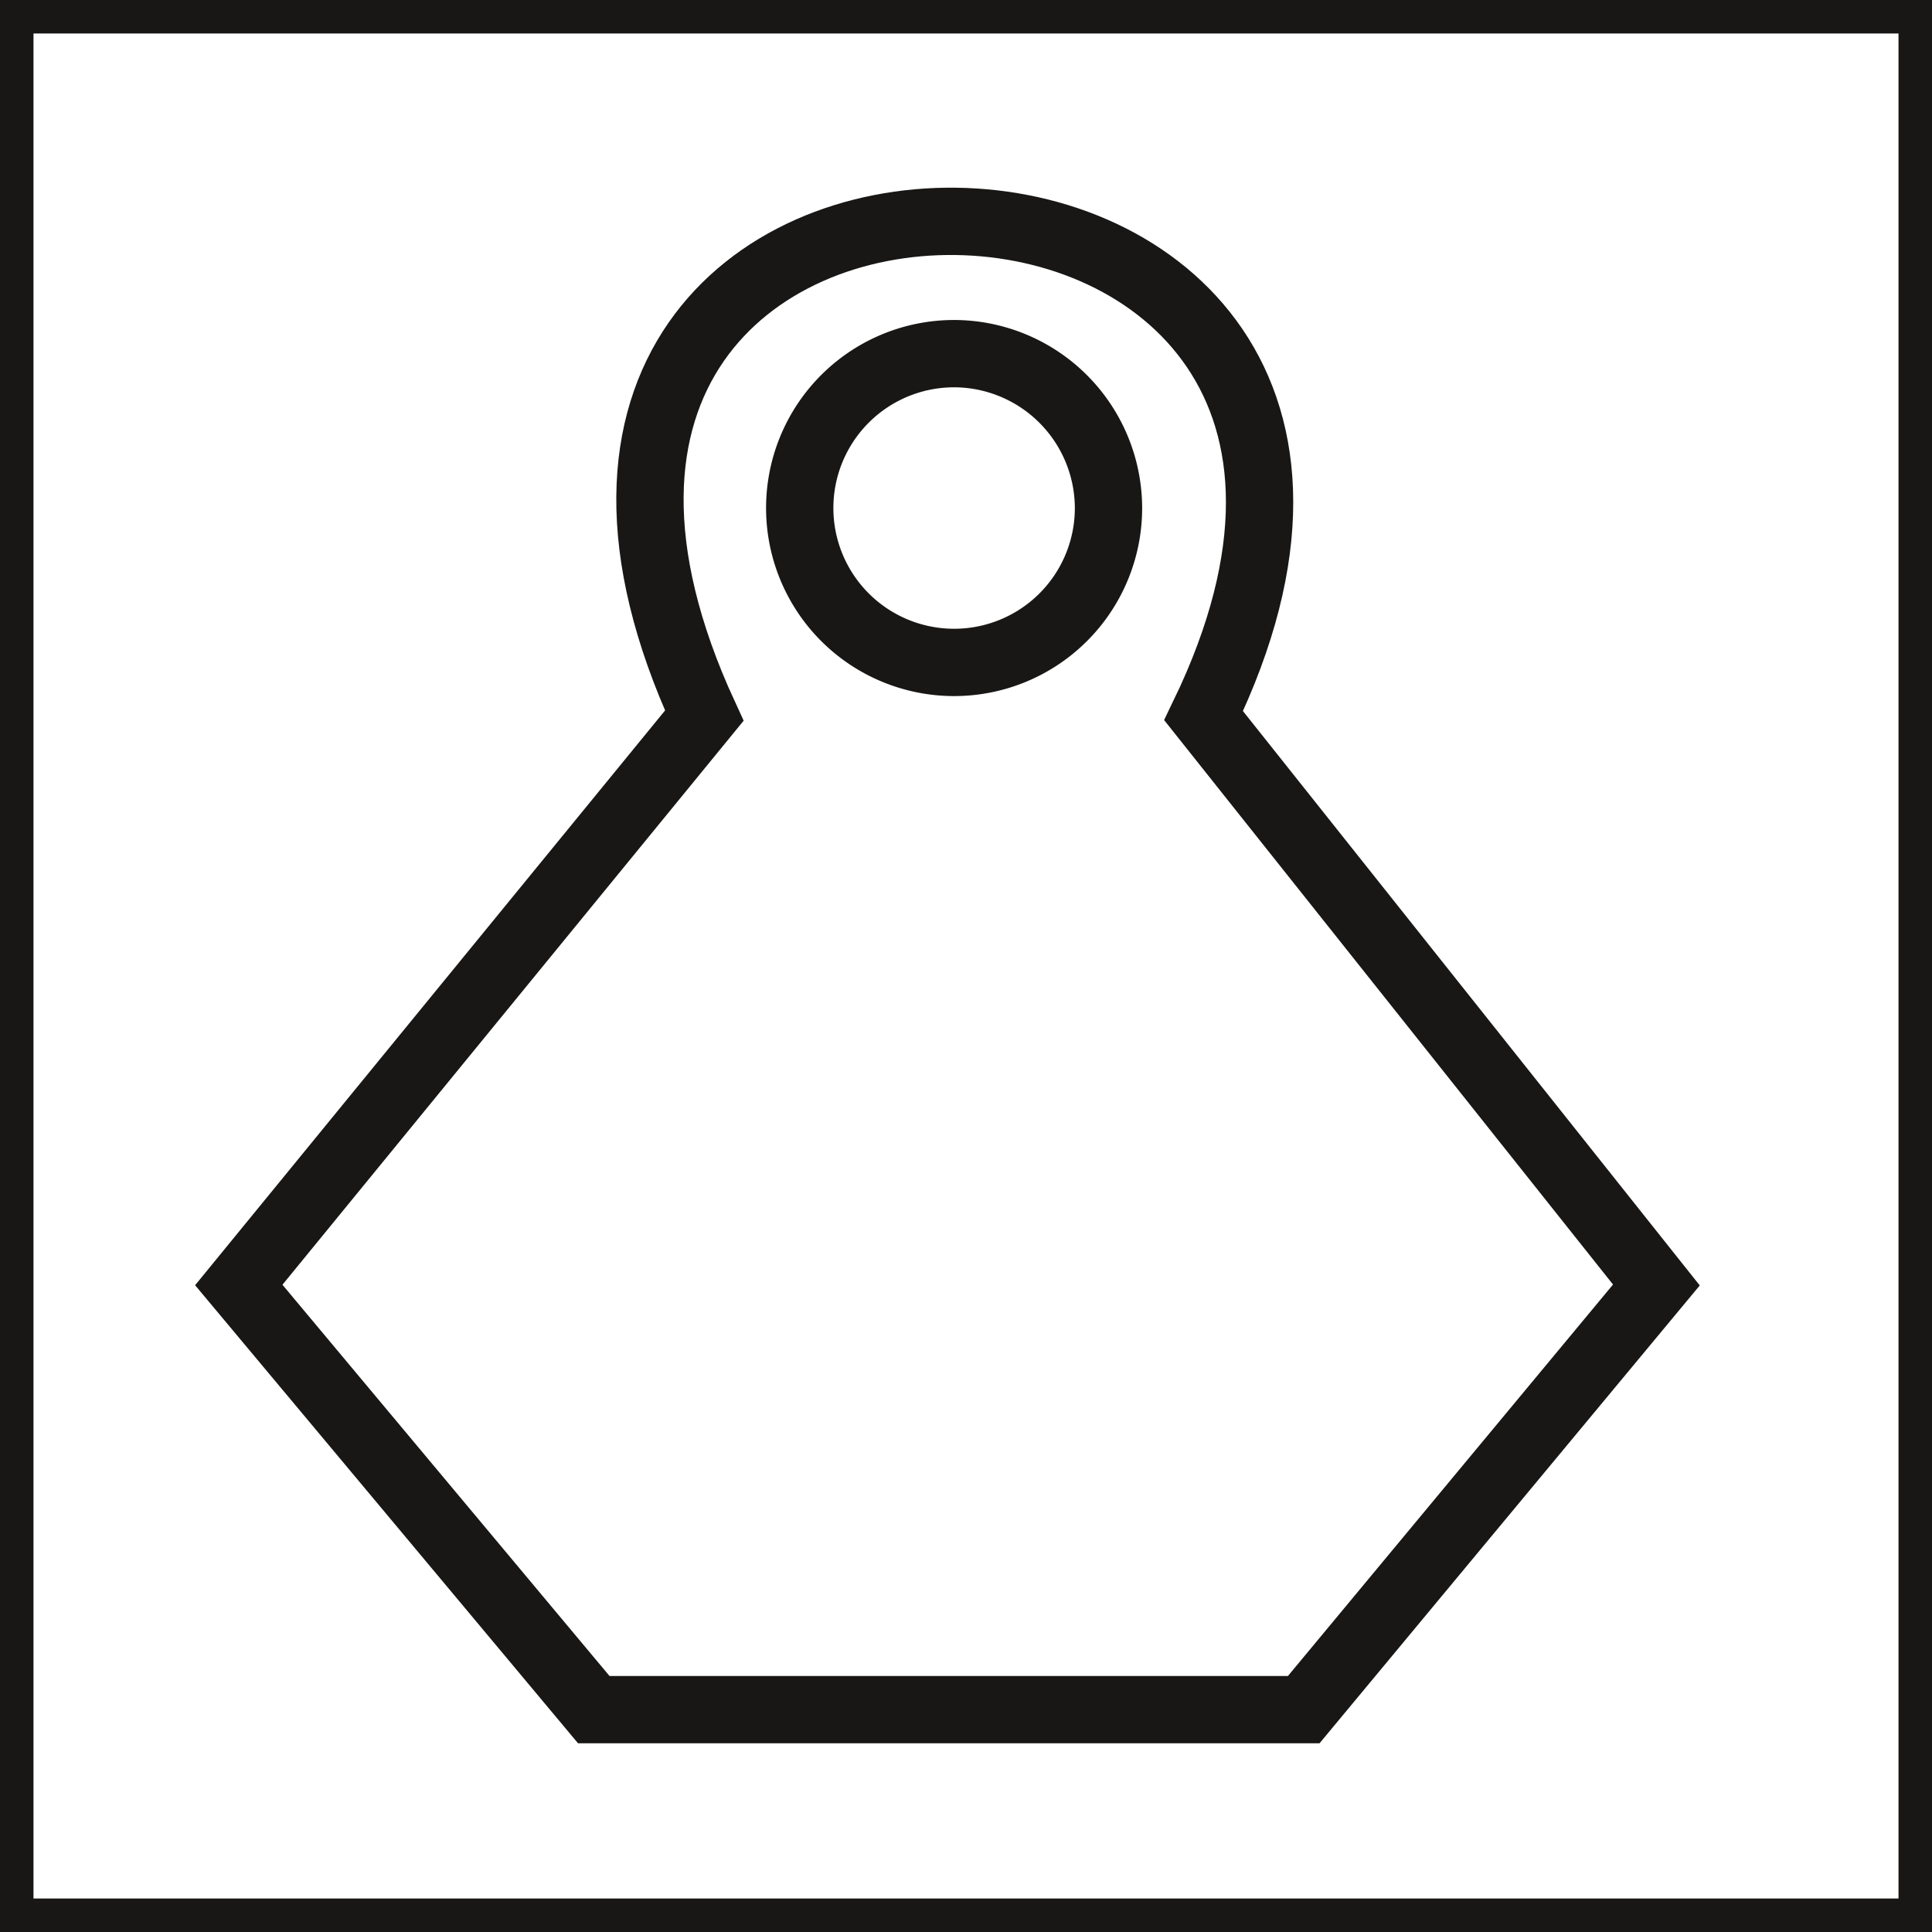
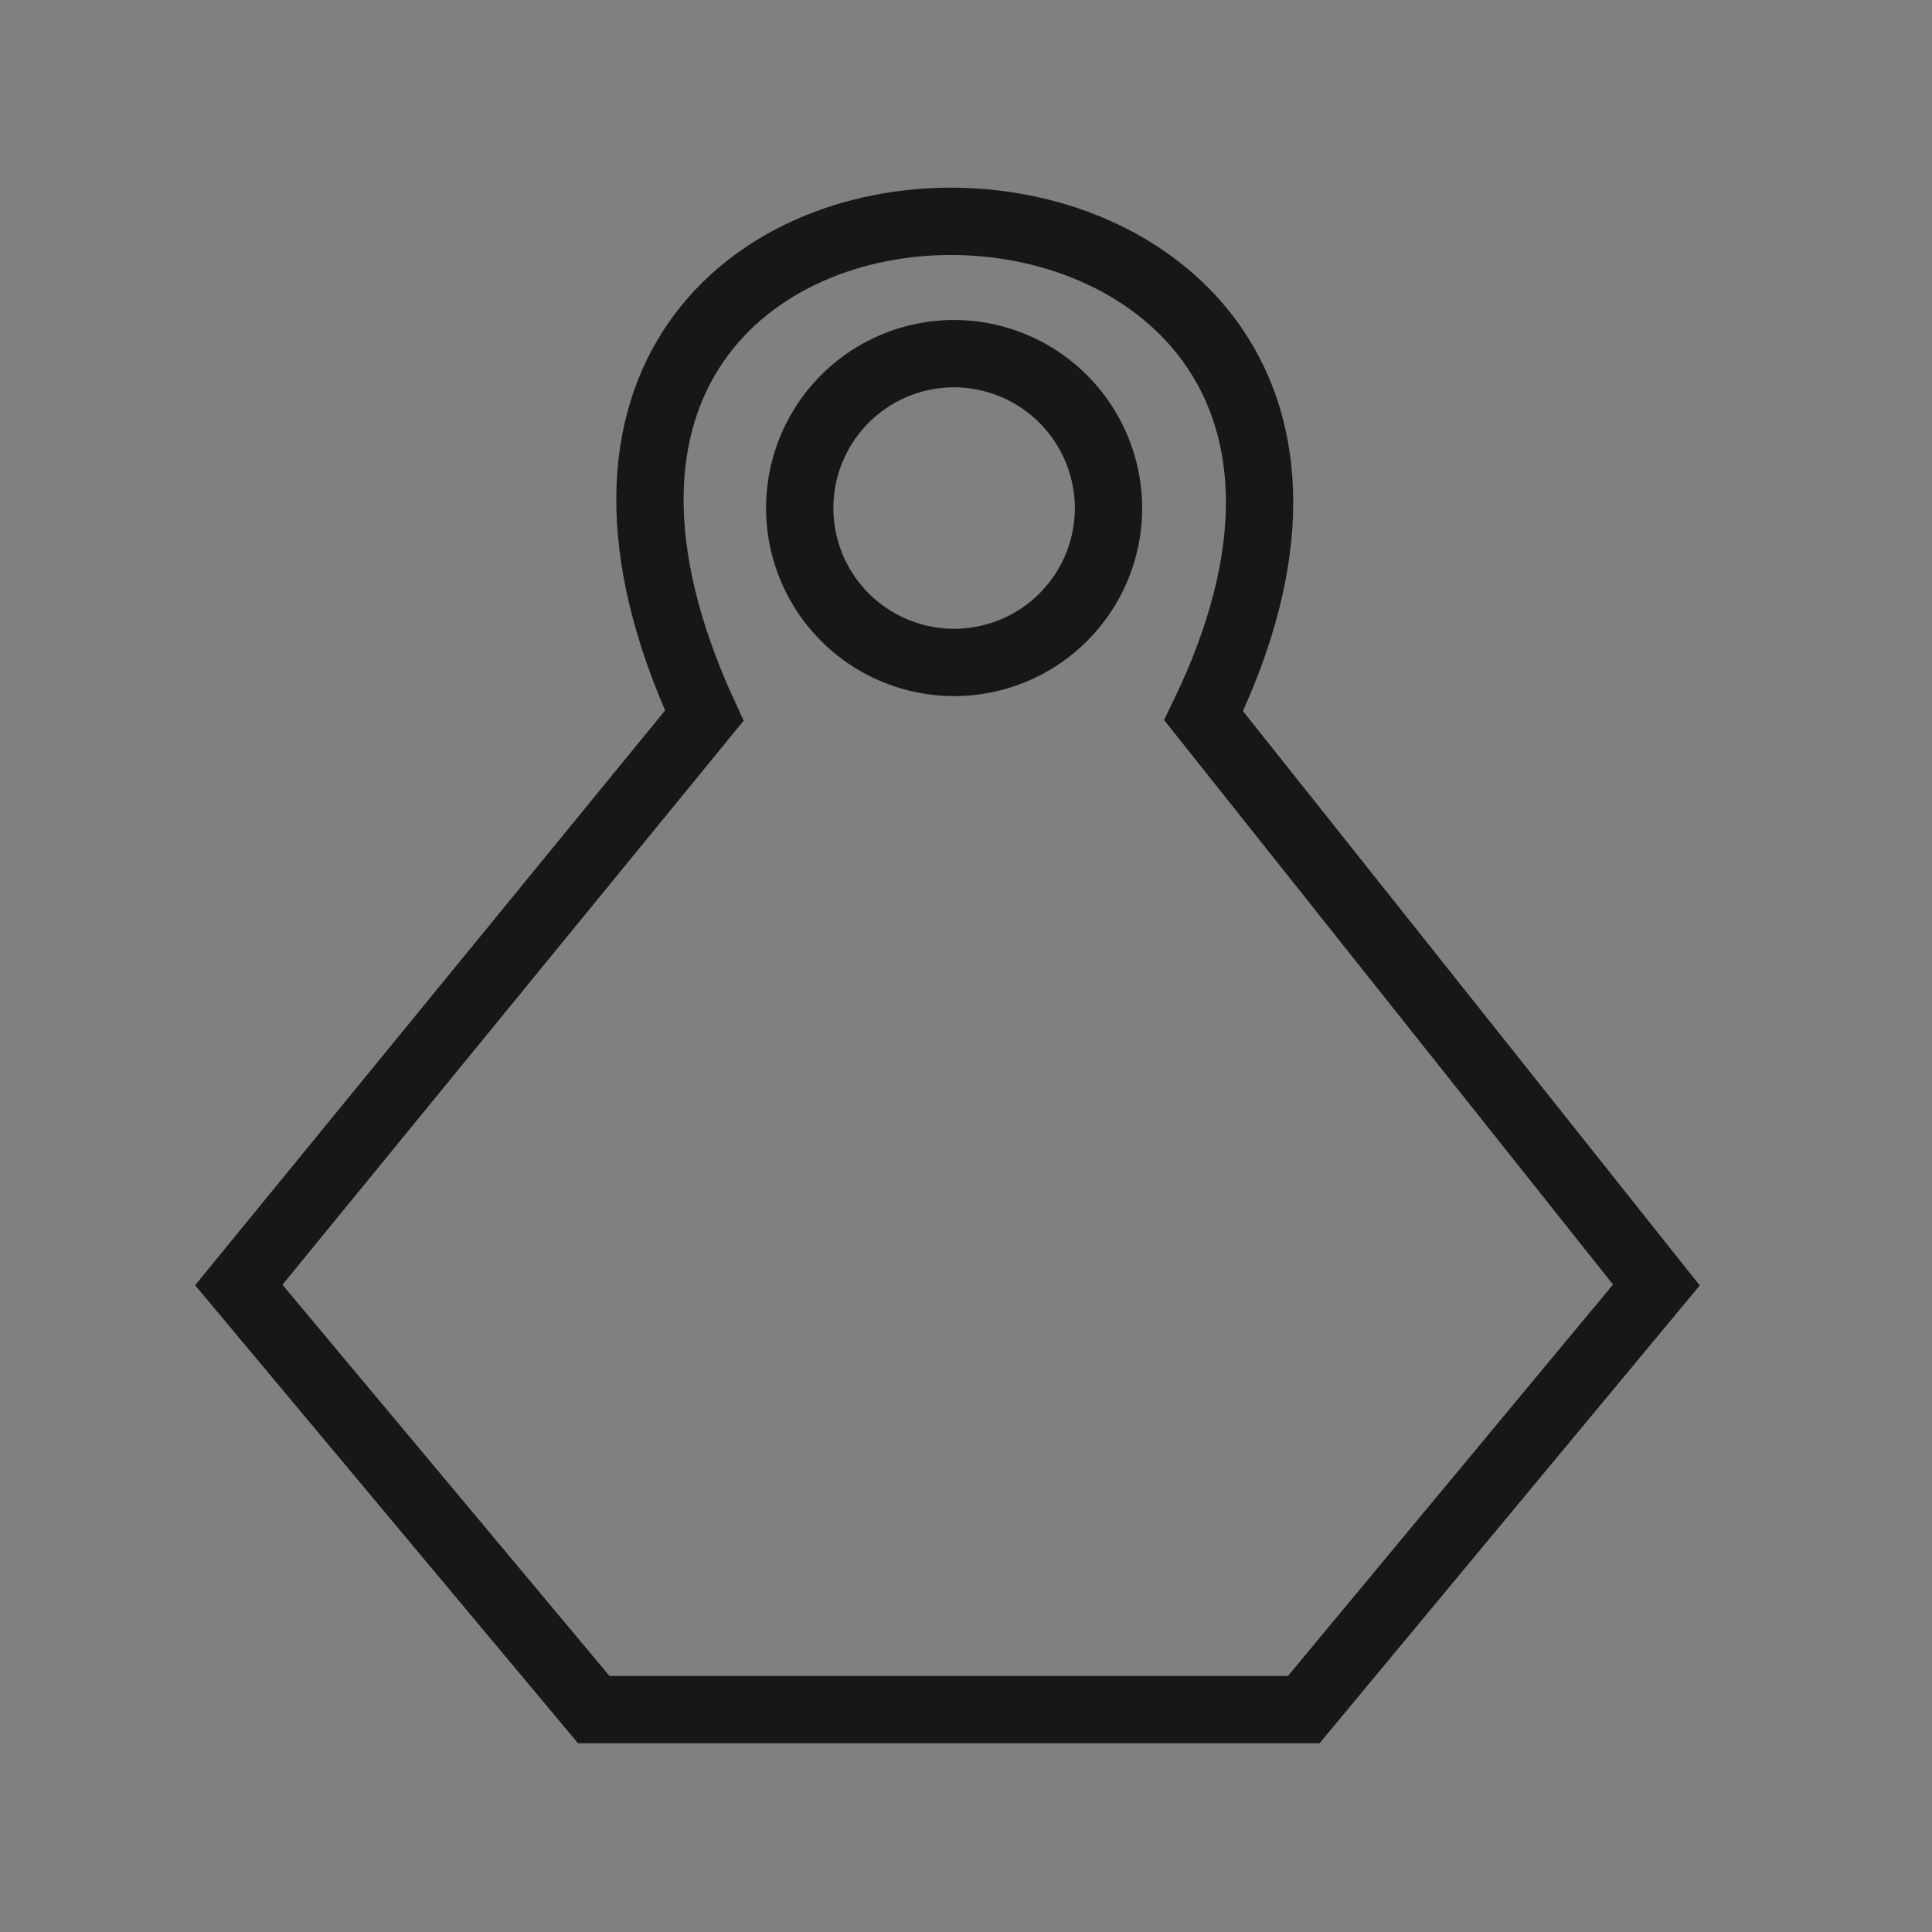
<svg xmlns="http://www.w3.org/2000/svg" id="Calque_1" data-name="Calque 1" viewBox="0 0 57.69 57.69">
  <rect x="0" y="0" width="57.69" height="57.69" fill="#808080" stroke="none" />
  <defs>
    <style>.cls-1{fill:#fff;stroke-miterlimit:10;stroke:#181716}.cls-2{stroke:#181716;fill:none;stroke-width:2.01px}</style>
  </defs>
  <title>POIDM2</title>
-   <path class="cls-1" d="M.5.5h56.69v56.69H.5z" />
  <path class="cls-2" d="M457.58 266.17h-21.2l-10.6-12.68 13.9-17c-9.22-20 24.28-19.36 14.91 0l13.52 17z" transform="translate(-418.65 -215.12)" />
  <path class="cls-2" d="M451.75 230.29a4.61 4.61 0 11-4.61-4.61 4.62 4.62 0 014.61 4.61z" transform="translate(-418.65 -215.12)" />
</svg>